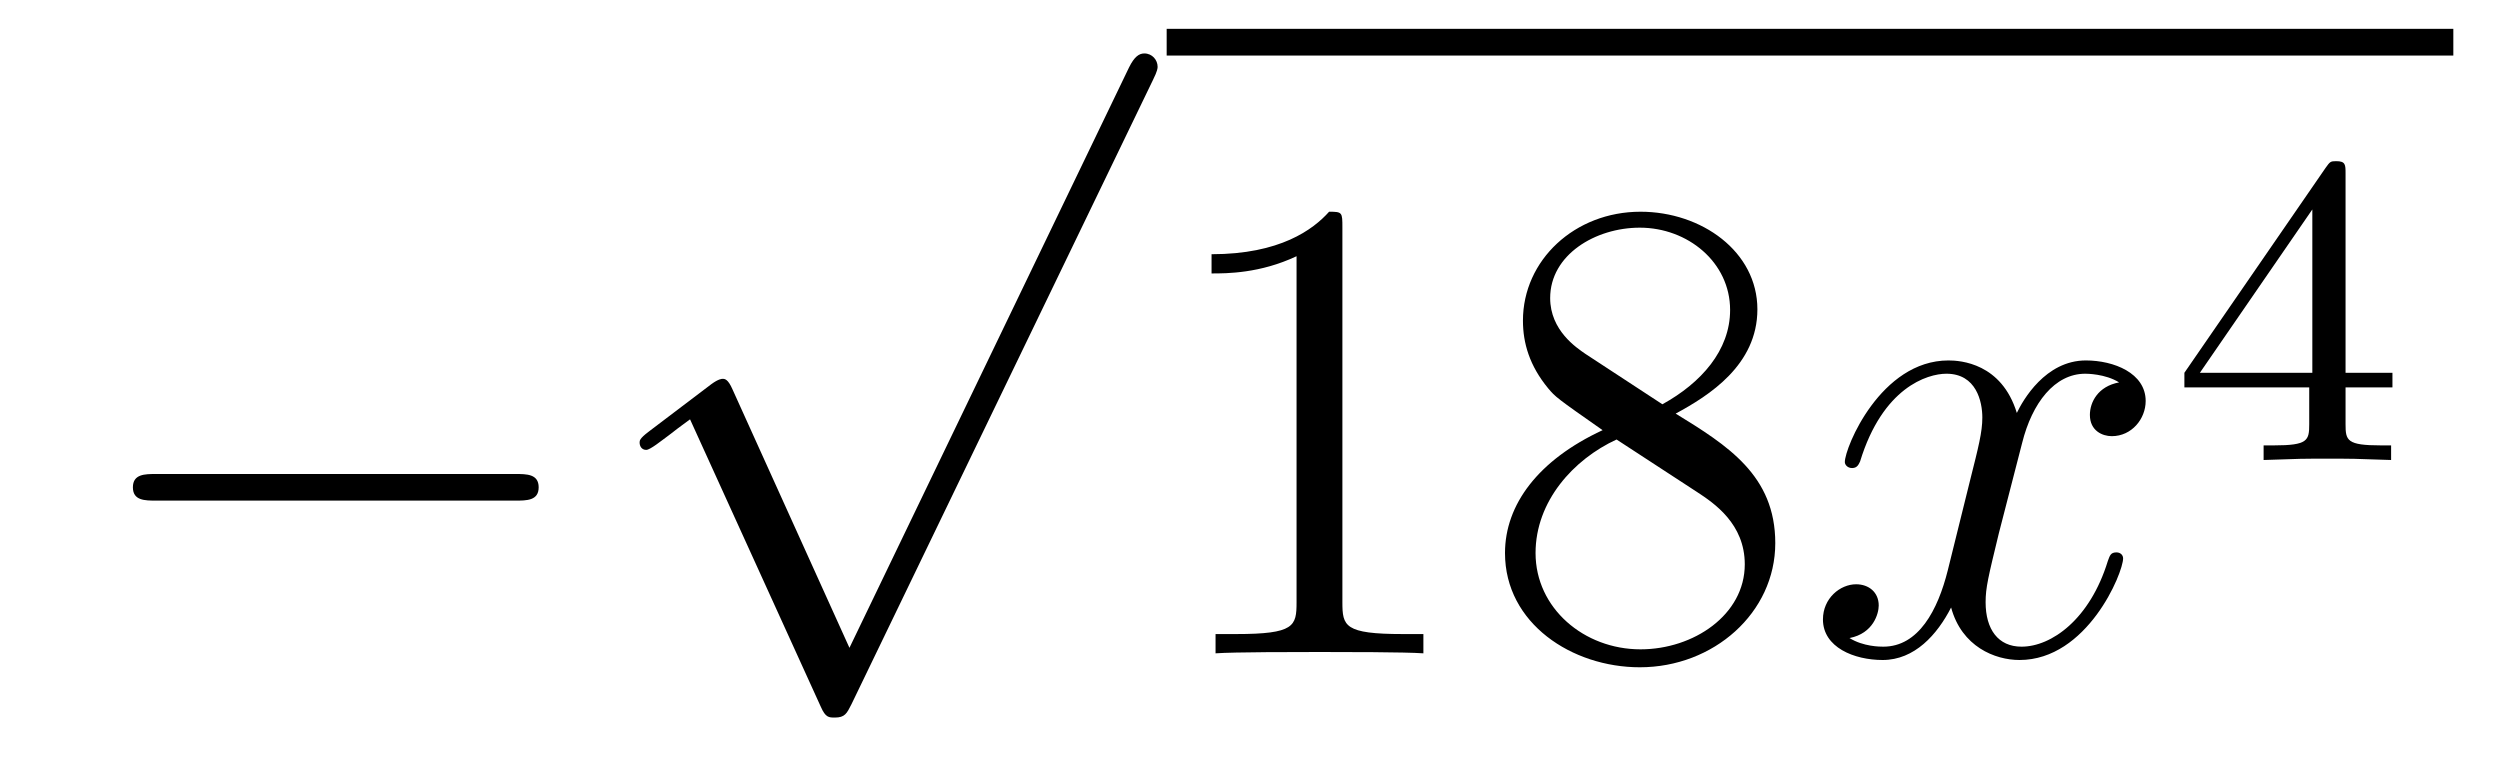
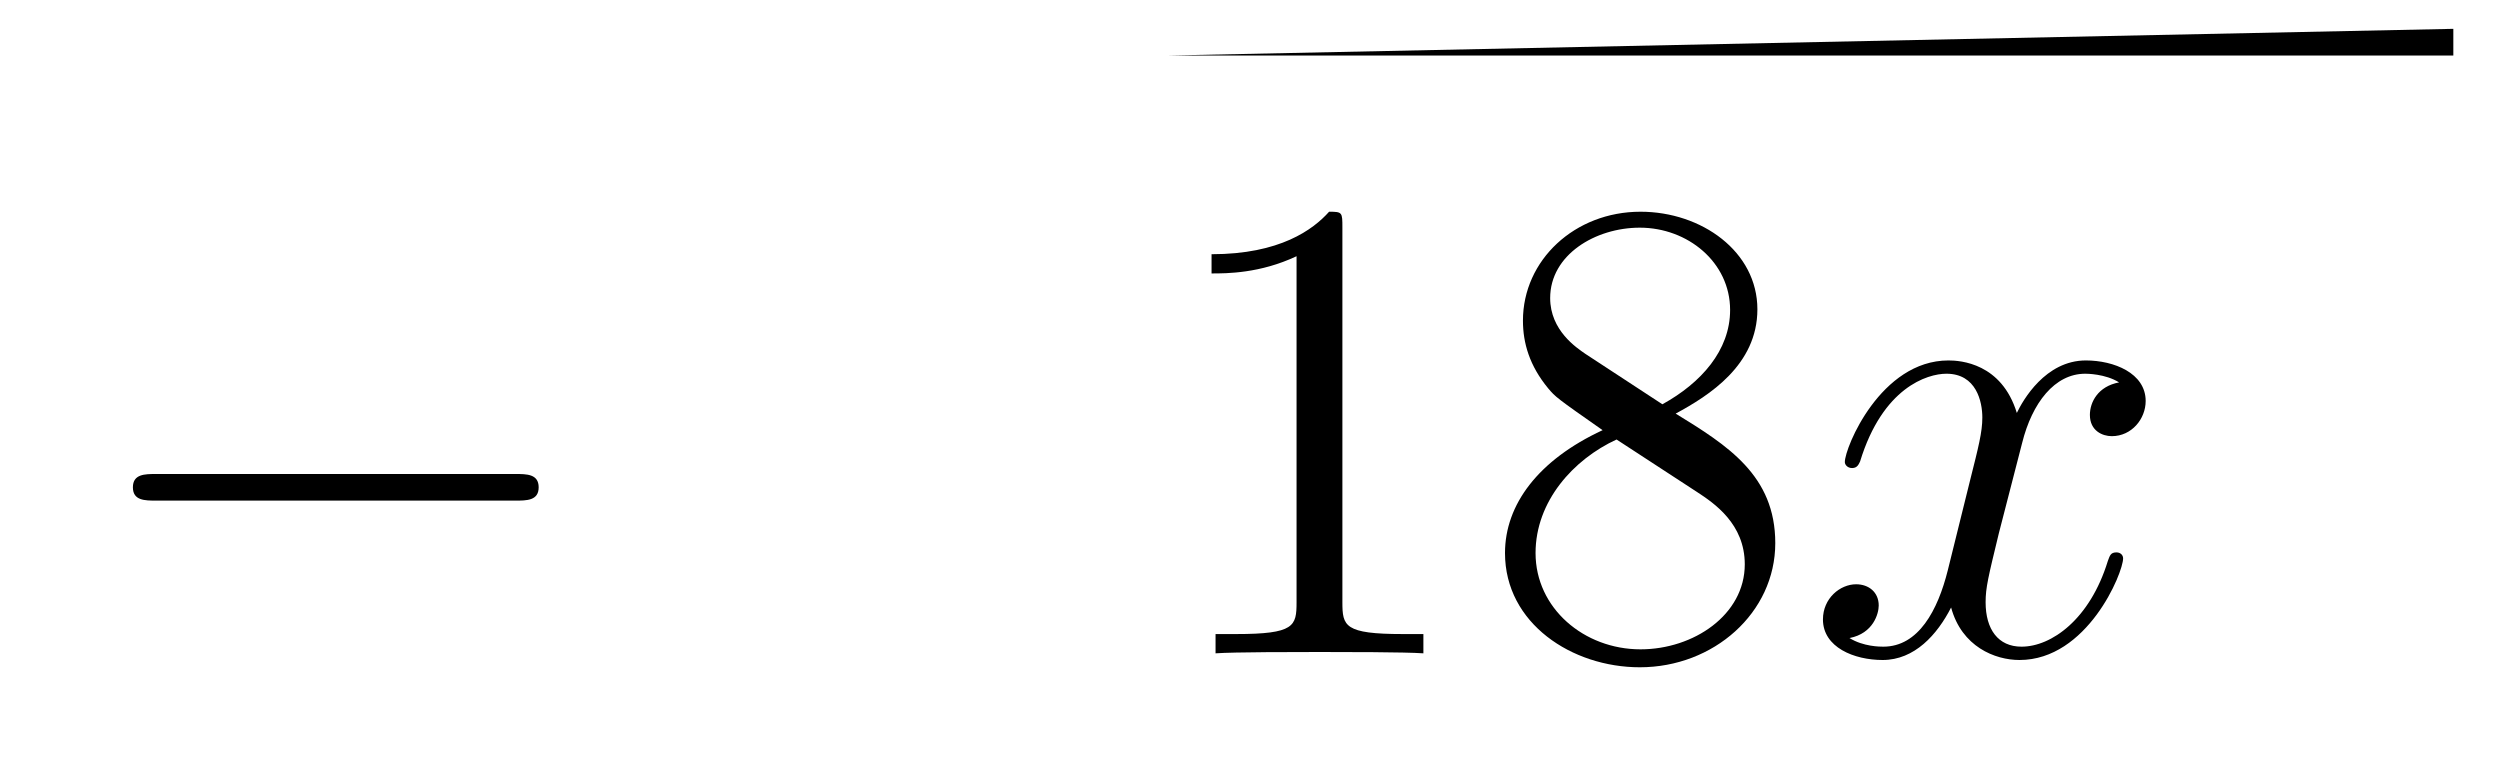
<svg xmlns="http://www.w3.org/2000/svg" height="14pt" version="1.1" viewBox="0 -14 45 14" width="45pt">
  <g id="page1">
    <g transform="matrix(1 0 0 1 -127 652)">
      <path d="M136.278 -656.989C136.481 -656.989 136.696 -656.989 136.696 -657.228C136.696 -657.468 136.481 -657.468 136.278 -657.468H129.811C129.608 -657.468 129.392 -657.468 129.392 -657.228C129.392 -656.989 129.608 -656.989 129.811 -656.989H136.278Z" fill-rule="evenodd" />
-       <path d="M142.29 -654.339L140.186 -658.989C140.103 -659.181 140.043 -659.181 140.007 -659.181C139.995 -659.181 139.935 -659.181 139.804 -659.085L138.668 -658.224C138.513 -658.105 138.513 -658.069 138.513 -658.033C138.513 -657.973 138.548 -657.902 138.632 -657.902C138.704 -657.902 138.907 -658.069 139.039 -658.165C139.11 -658.224 139.29 -658.356 139.421 -658.452L141.776 -653.275C141.86 -653.084 141.92 -653.084 142.027 -653.084C142.207 -653.084 142.242 -653.156 142.326 -653.323L147.753 -664.56C147.837 -664.728 147.837 -664.775 147.837 -664.799C147.837 -664.919 147.741 -665.038 147.598 -665.038C147.502 -665.038 147.418 -664.978 147.323 -664.787L142.29 -654.339Z" fill-rule="evenodd" />
-       <path d="M148 -665H171.16V-665.481H148" />
+       <path d="M148 -665H171.16V-665.481" />
      <path d="M151.163 -661.902C151.163 -662.178 151.163 -662.189 150.924 -662.189C150.637 -661.867 150.039 -661.424 148.808 -661.424V-661.078C149.083 -661.078 149.68 -661.078 150.338 -661.388V-655.16C150.338 -654.73 150.302 -654.587 149.25 -654.587H148.88V-654.24C149.202 -654.264 150.362 -654.264 150.756 -654.264C151.151 -654.264 152.298 -654.264 152.621 -654.24V-654.587H152.251C151.199 -654.587 151.163 -654.73 151.163 -655.16V-661.902ZM157.162 -658.555C157.76 -658.878 158.633 -659.428 158.633 -660.432C158.633 -661.472 157.628 -662.189 156.529 -662.189C155.345 -662.189 154.413 -661.317 154.413 -660.229C154.413 -659.823 154.532 -659.416 154.867 -659.01C154.999 -658.854 155.011 -658.842 155.847 -658.257C154.688 -657.719 154.09 -656.918 154.09 -656.045C154.09 -654.778 155.297 -653.989 156.517 -653.989C157.844 -653.989 158.955 -654.969 158.955 -656.224C158.955 -657.444 158.095 -657.982 157.162 -658.555ZM155.536 -659.631C155.381 -659.739 154.903 -660.05 154.903 -660.635C154.903 -661.413 155.716 -661.902 156.517 -661.902C157.377 -661.902 158.142 -661.281 158.142 -660.42C158.142 -659.691 157.617 -659.105 156.923 -658.723L155.536 -659.631ZM156.098 -658.089L157.545 -657.145C157.856 -656.942 158.406 -656.571 158.406 -655.842C158.406 -654.933 157.485 -654.312 156.529 -654.312C155.512 -654.312 154.64 -655.053 154.64 -656.045C154.64 -656.977 155.321 -657.731 156.098 -658.089Z" fill-rule="evenodd" />
      <path d="M165.144 -659.117C164.762 -659.046 164.618 -658.759 164.618 -658.532C164.618 -658.245 164.845 -658.149 165.012 -658.149C165.371 -658.149 165.622 -658.46 165.622 -658.782C165.622 -659.285 165.048 -659.512 164.546 -659.512C163.817 -659.512 163.411 -658.794 163.303 -658.567C163.028 -659.464 162.287 -659.512 162.072 -659.512C160.853 -659.512 160.207 -657.946 160.207 -657.683C160.207 -657.635 160.255 -657.575 160.338 -657.575C160.434 -657.575 160.458 -657.647 160.482 -657.695C160.888 -659.022 161.689 -659.273 162.036 -659.273C162.574 -659.273 162.682 -658.771 162.682 -658.484C162.682 -658.221 162.61 -657.946 162.466 -657.372L162.06 -655.734C161.881 -655.017 161.534 -654.36 160.9 -654.36C160.841 -654.36 160.542 -654.36 160.291 -654.515C160.721 -654.599 160.817 -654.957 160.817 -655.101C160.817 -655.34 160.638 -655.483 160.41 -655.483C160.123 -655.483 159.813 -655.232 159.813 -654.85C159.813 -654.348 160.374 -654.12 160.888 -654.12C161.462 -654.12 161.869 -654.575 162.12 -655.065C162.311 -654.36 162.909 -654.12 163.351 -654.12C164.57 -654.12 165.216 -655.687 165.216 -655.949C165.216 -656.009 165.168 -656.057 165.096 -656.057C164.989 -656.057 164.977 -655.997 164.941 -655.902C164.618 -654.85 163.925 -654.36 163.387 -654.36C162.968 -654.36 162.741 -654.67 162.741 -655.16C162.741 -655.423 162.789 -655.615 162.98 -656.404L163.399 -658.029C163.578 -658.747 163.984 -659.273 164.534 -659.273C164.558 -659.273 164.893 -659.273 165.144 -659.117Z" fill-rule="evenodd" />
-       <path d="M169.22 -662.876C169.22 -663.035 169.22 -663.099 169.052 -663.099C168.949 -663.099 168.941 -663.091 168.861 -662.979L166.319 -659.29V-659.027H168.566V-658.365C168.566 -658.071 168.542 -657.983 167.929 -657.983H167.745V-657.72C168.423 -657.744 168.439 -657.744 168.893 -657.744C169.347 -657.744 169.363 -657.744 170.04 -657.72V-657.983H169.857C169.243 -657.983 169.22 -658.071 169.22 -658.365V-659.027H170.064V-659.29H169.22V-662.876ZM168.622 -662.23V-659.29H166.598L168.622 -662.23Z" fill-rule="evenodd" />
    </g>
  </g>
</svg>